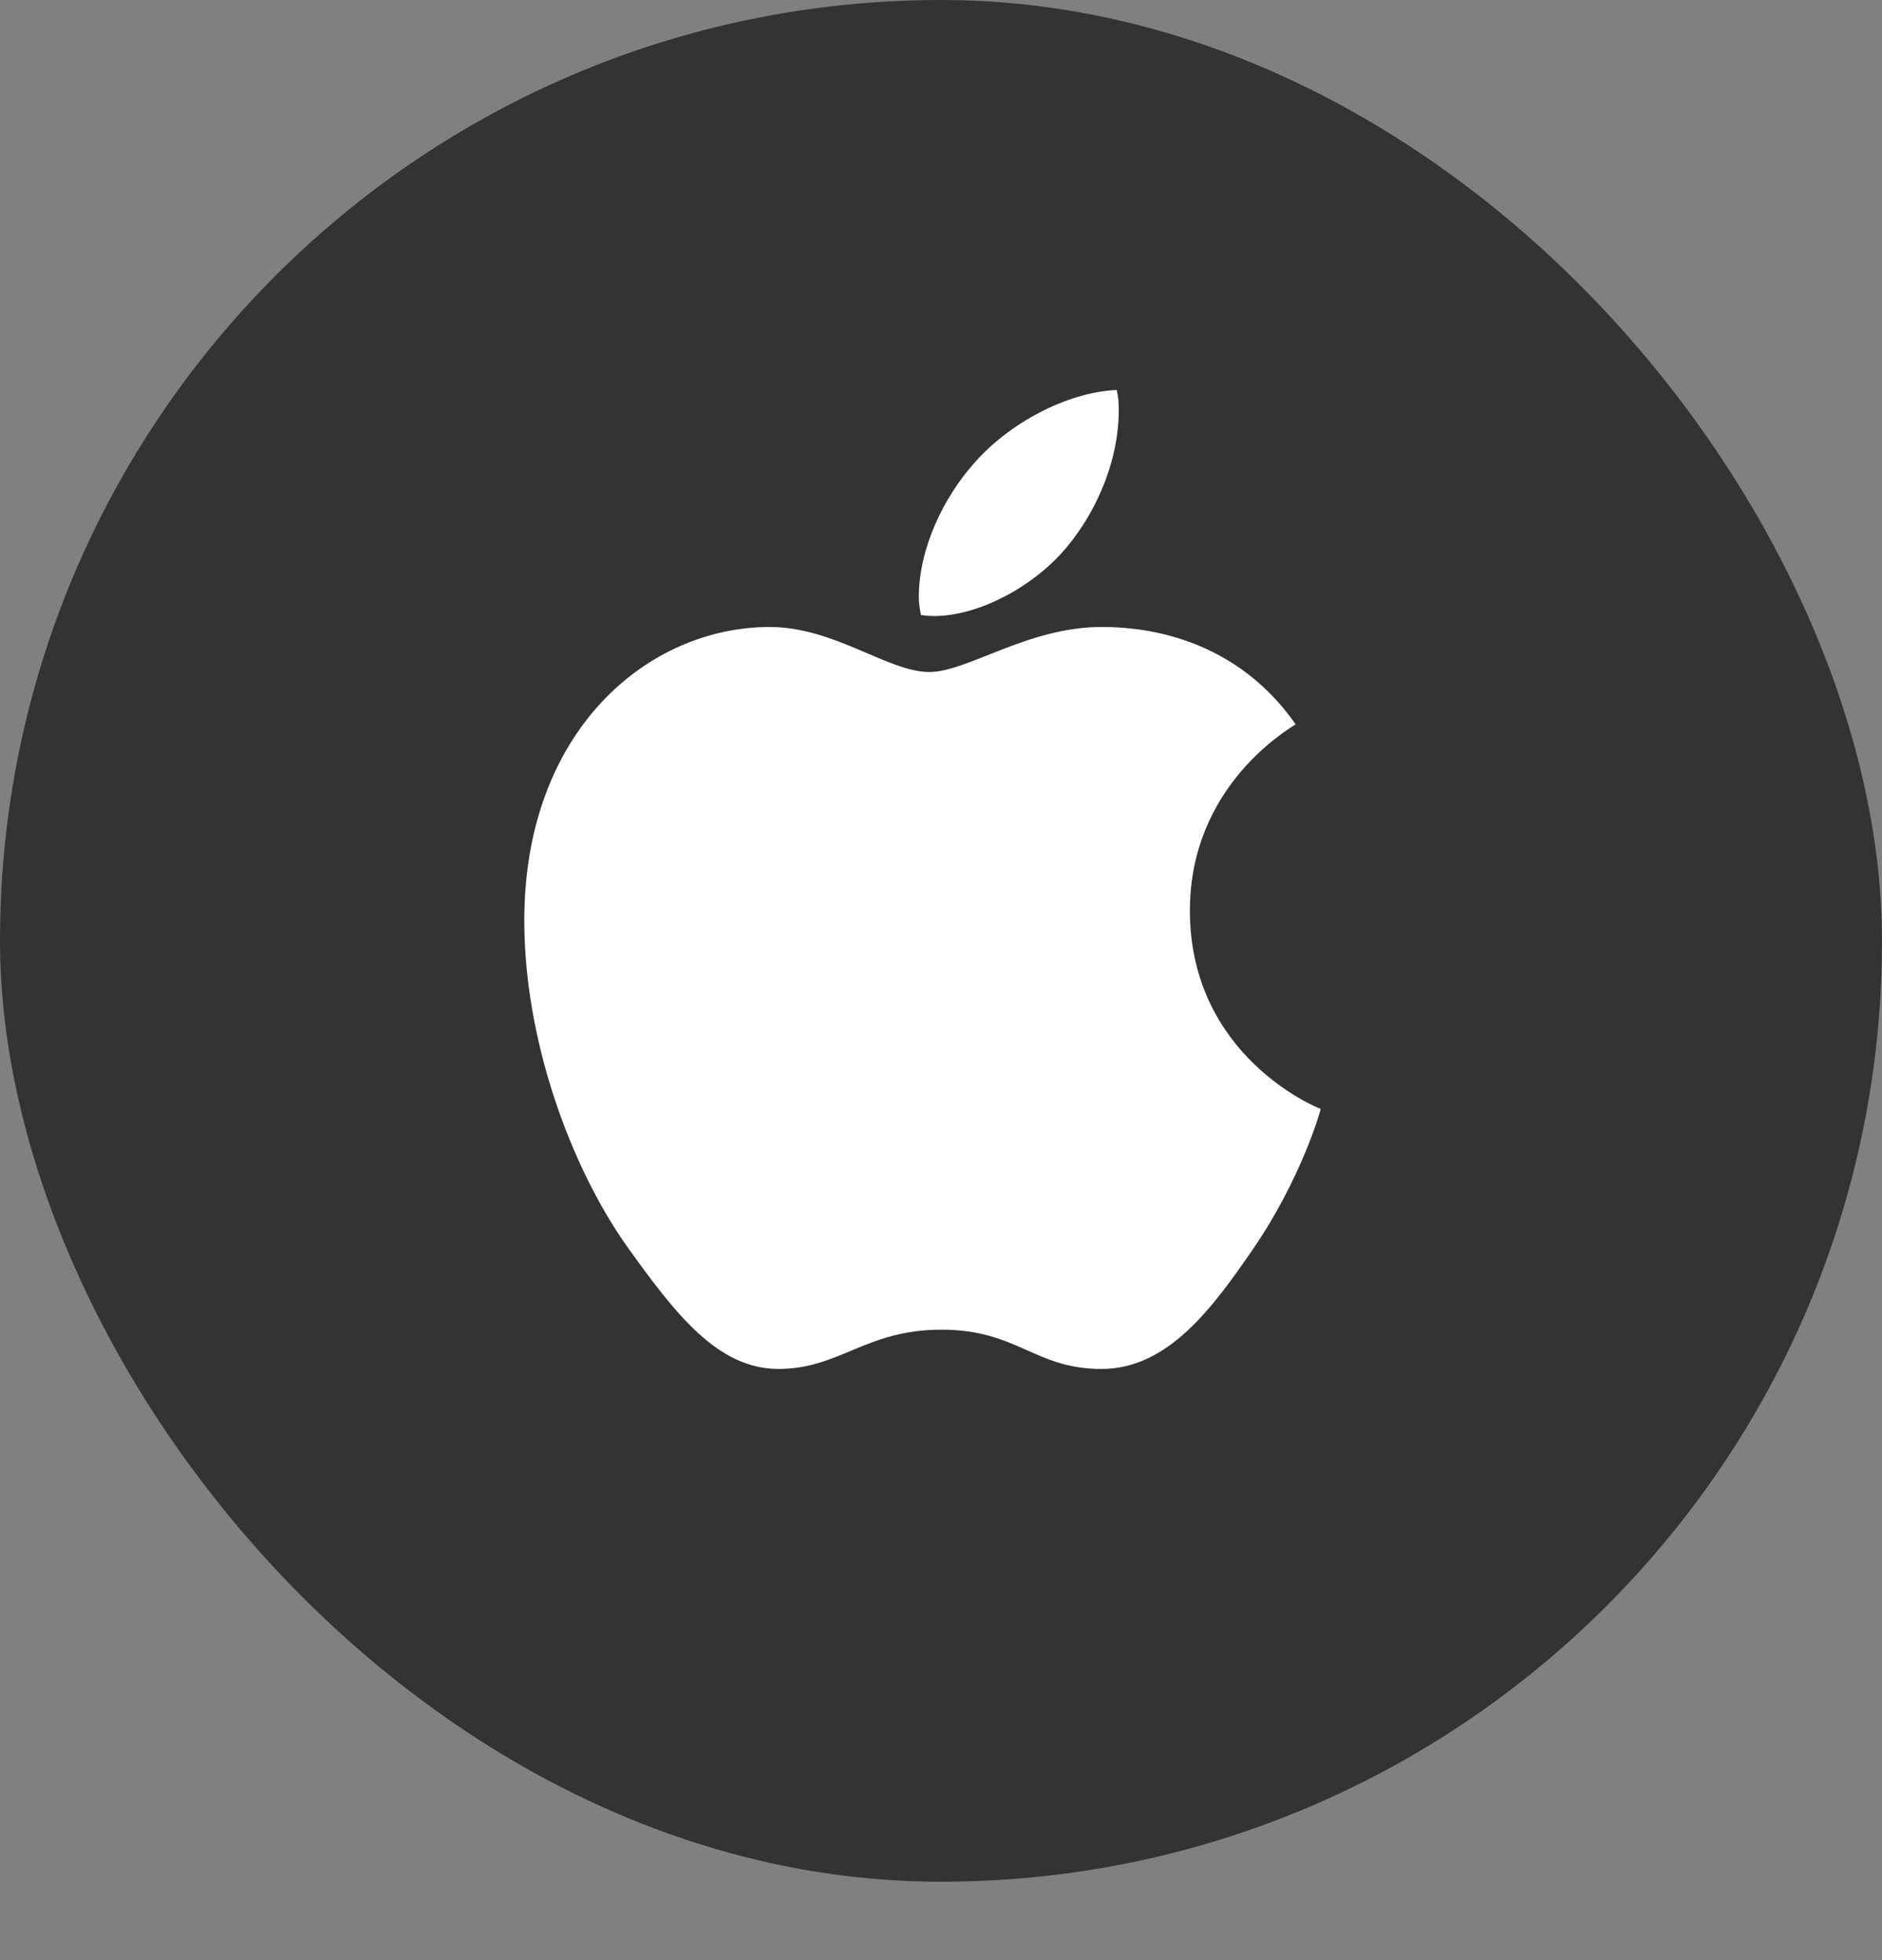
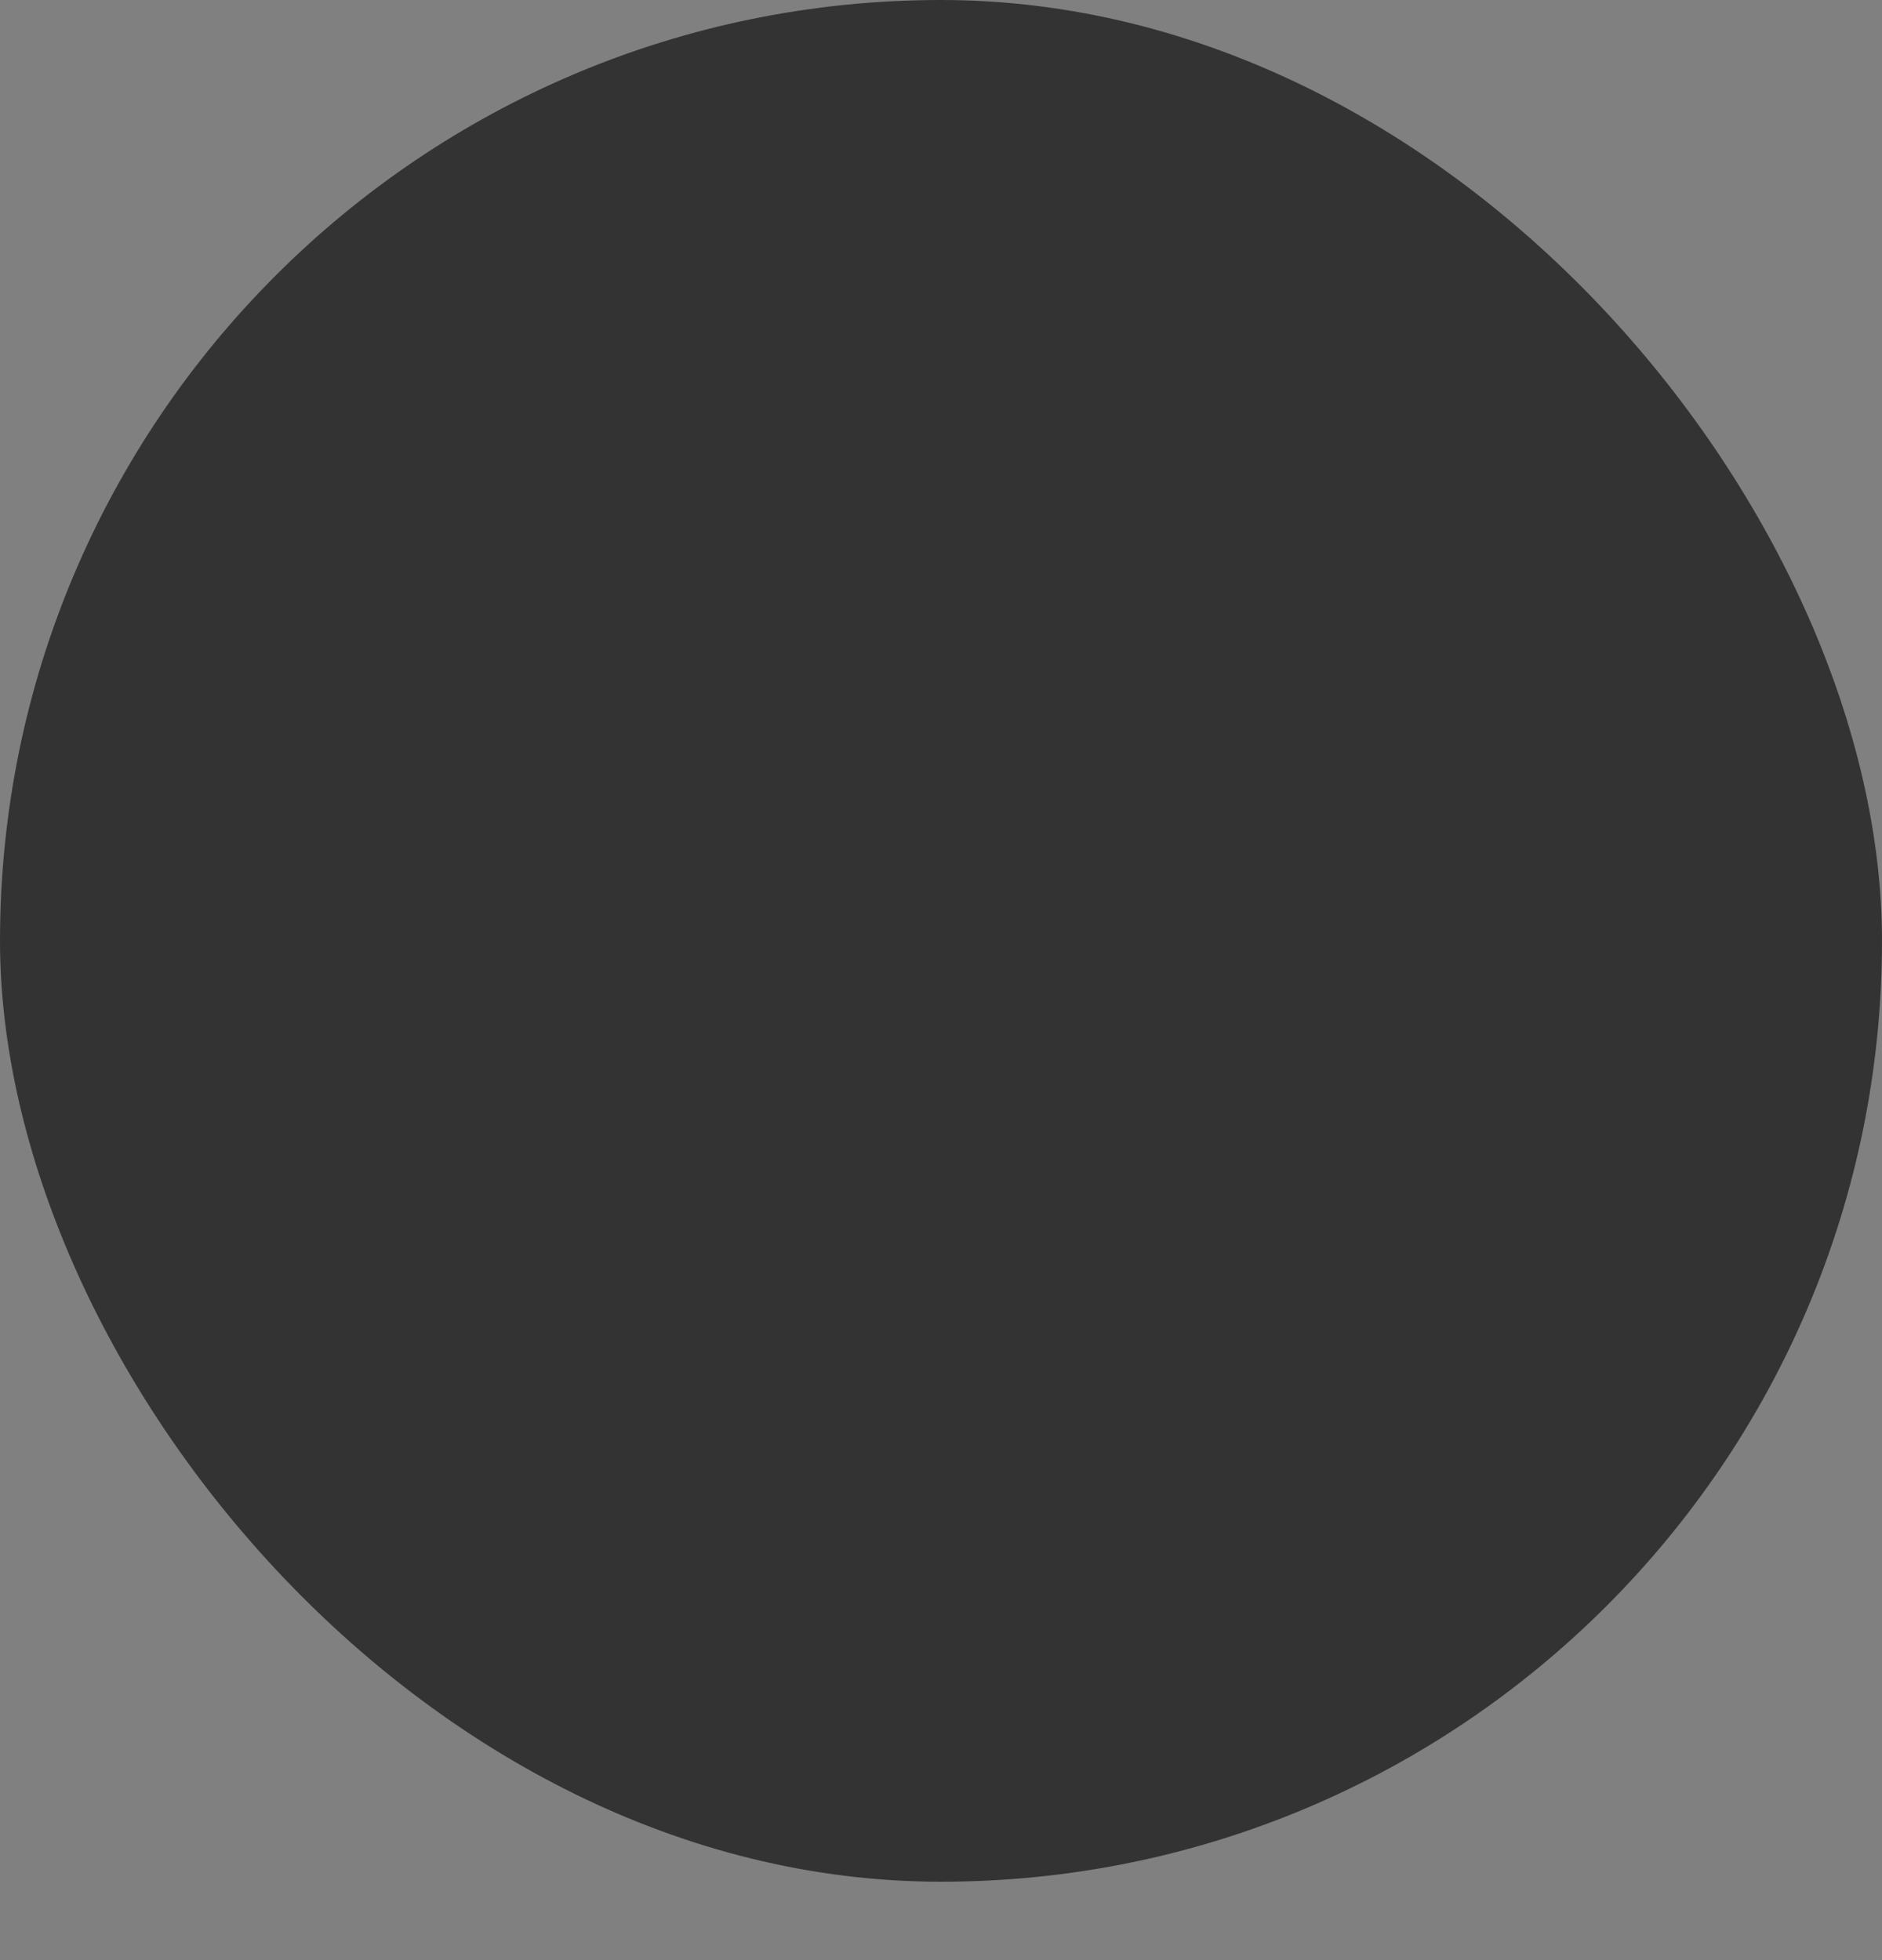
<svg xmlns="http://www.w3.org/2000/svg" width="24" height="25" viewBox="0 0 24 25" fill="none">
  <rect x="0" y="0" width="24" height="25" fill="#808080" stroke="none" />
  <rect width="24" height="24" rx="12" fill="#333333" />
  <g clip-path="url(#clip0_3568_169775)">
-     <path d="M13.606 6.976C13.185 7.483 12.478 7.857 11.911 7.857C11.851 7.857 11.784 7.85 11.744 7.844C11.738 7.81 11.717 7.717 11.717 7.617C11.717 6.976 12.051 6.329 12.405 5.928C12.859 5.395 13.613 5.001 14.24 4.974C14.26 5.048 14.267 5.134 14.267 5.228C14.267 5.868 13.993 6.509 13.606 6.976ZM14.046 7.997C14.4 7.997 15.681 8.03 16.522 9.238C16.449 9.292 15.174 10.012 15.174 11.614C15.174 13.469 16.796 14.13 16.842 14.143C16.836 14.183 16.589 15.037 15.988 15.918C15.461 16.686 14.894 17.46 14.046 17.46C13.192 17.46 12.979 16.959 12.004 16.959C11.043 16.959 10.703 17.46 9.929 17.46C9.148 17.46 8.608 16.752 7.987 15.885C7.266 14.857 6.686 13.255 6.686 11.741C6.686 9.318 8.261 7.997 9.816 7.997C10.643 7.997 11.324 8.571 11.851 8.571C12.338 8.571 13.105 7.997 14.046 7.997Z" fill="white" />
-   </g>
+     </g>
  <defs>
    <clipPath id="clip0_3568_169775">
-       <rect width="16" height="16" fill="white" transform="translate(4 4.391)" />
-     </clipPath>
+       </clipPath>
  </defs>
</svg>